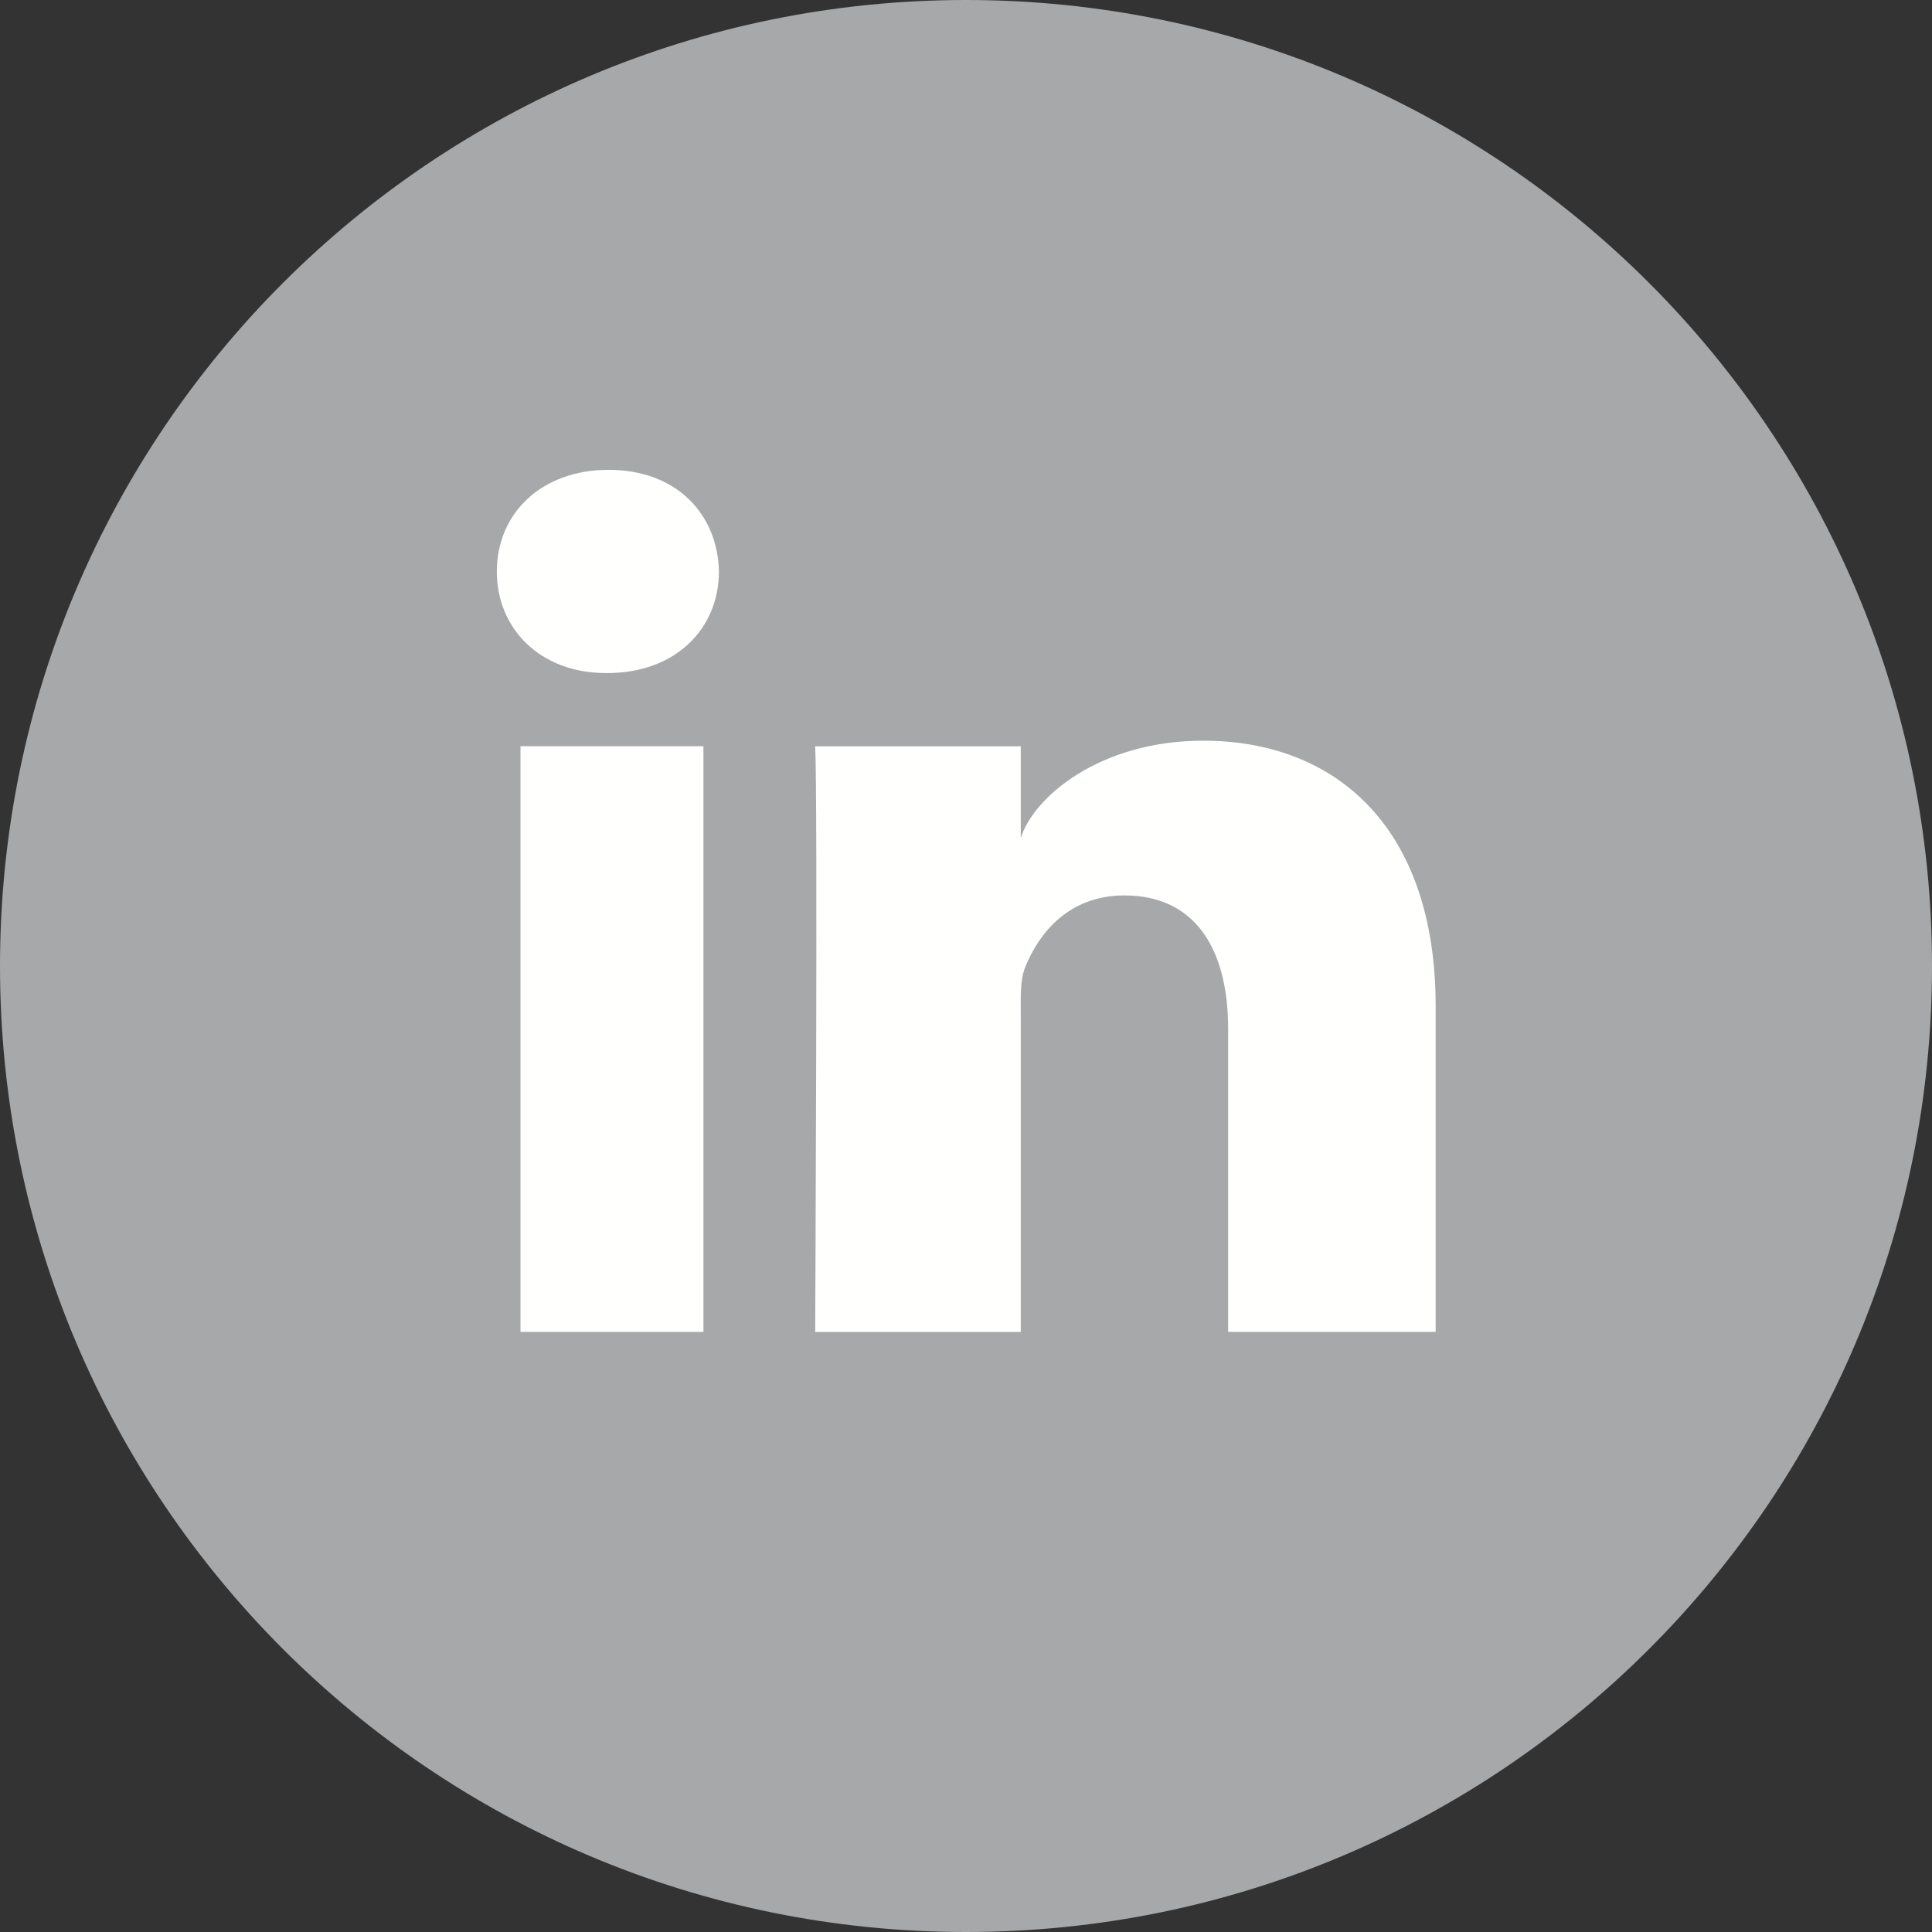
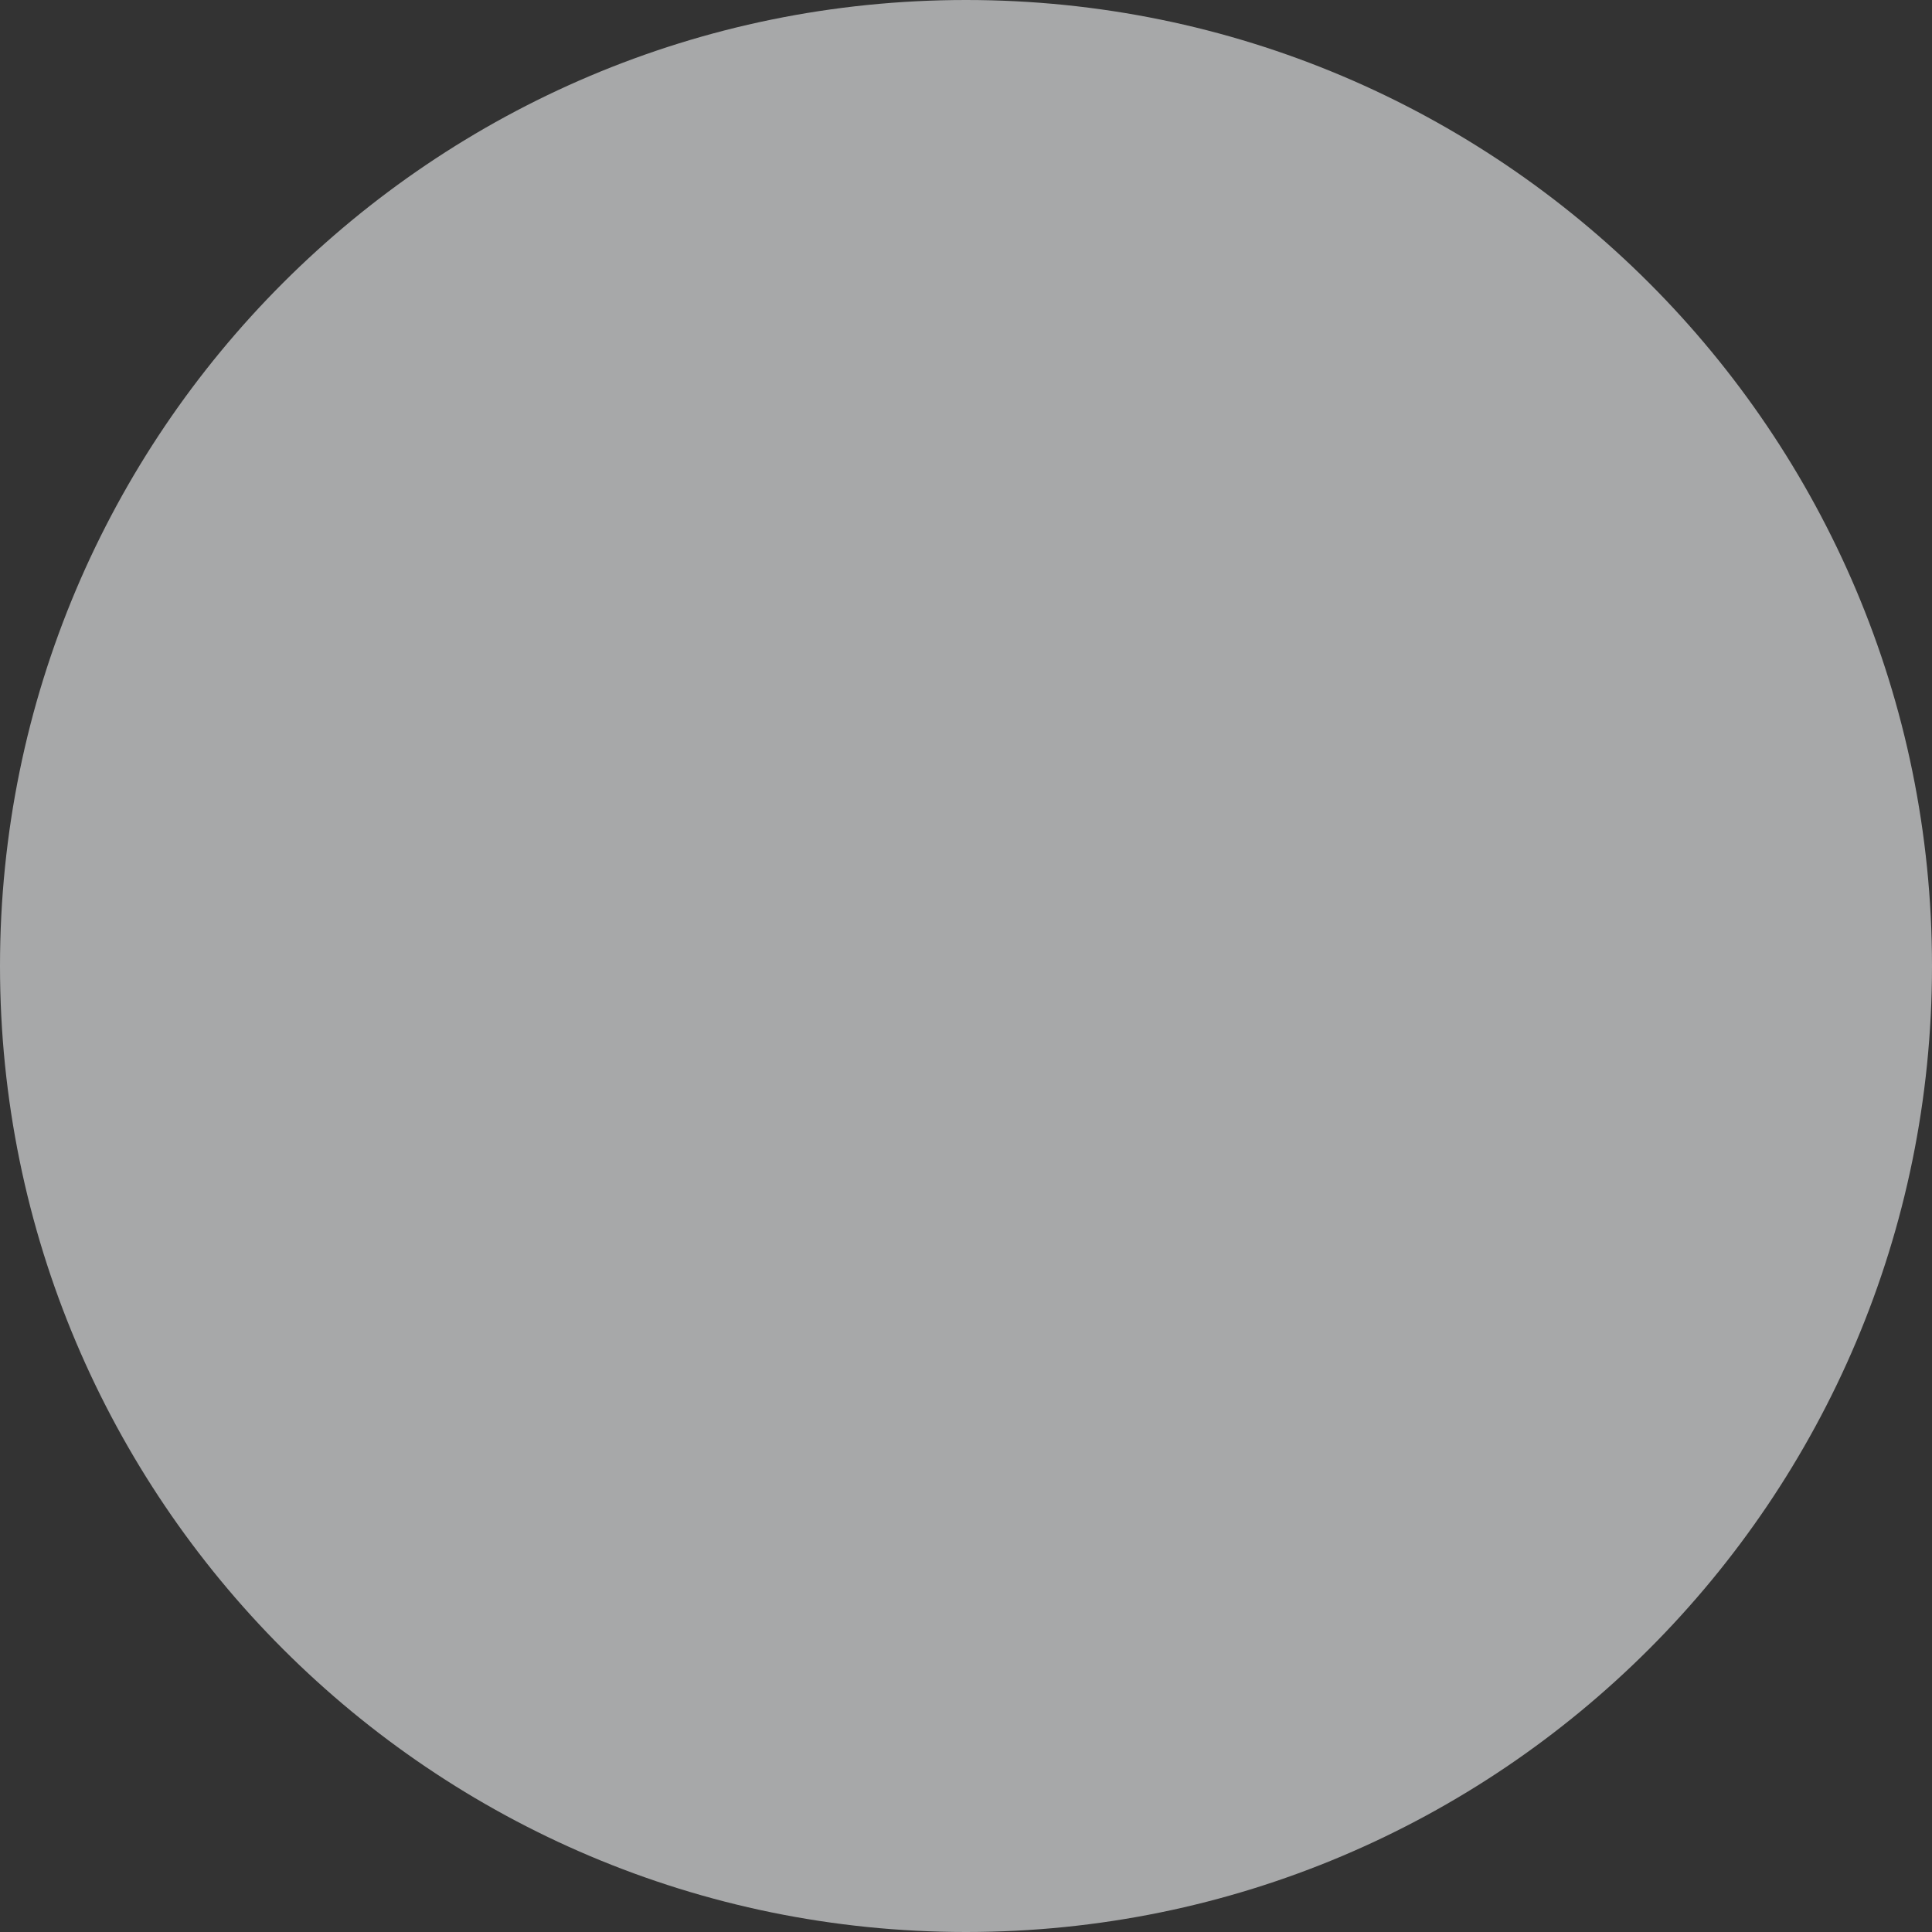
<svg xmlns="http://www.w3.org/2000/svg" width="32" height="32" viewBox="0 0 32 32">
  <rect x="0" y="0" width="32" height="32" fill="#333333" stroke="none" />
  <g fill="none" fill-rule="evenodd">
    <path fill="#A7A8A9" d="M16 32c8.838 0 16-7.165 16-16 0-8.836-7.162-16-16-16C7.164 0 0 7.164 0 16c0 8.835 7.164 16 16 16" />
-     <path fill="#FFFFFE" d="M23.779 22.06h-3.437v-5.019c0-1.313-.538-2.21-1.72-2.21-.904 0-1.407.605-1.641 1.188-.088.21-.074.501-.074.793v5.249h-3.405s.044-8.892 0-9.7h3.405v1.522c.201-.665 1.29-1.615 3.025-1.615 2.154 0 3.847 1.395 3.847 4.4v5.393zm-13.72-10.912h-.022c-1.097 0-1.808-.742-1.808-1.681 0-.959.732-1.685 1.851-1.685 1.118 0 1.806.725 1.828 1.682 0 .94-.71 1.684-1.849 1.684zM8.621 22.06h3.03v-9.7h-3.03v9.7z" />
  </g>
</svg>